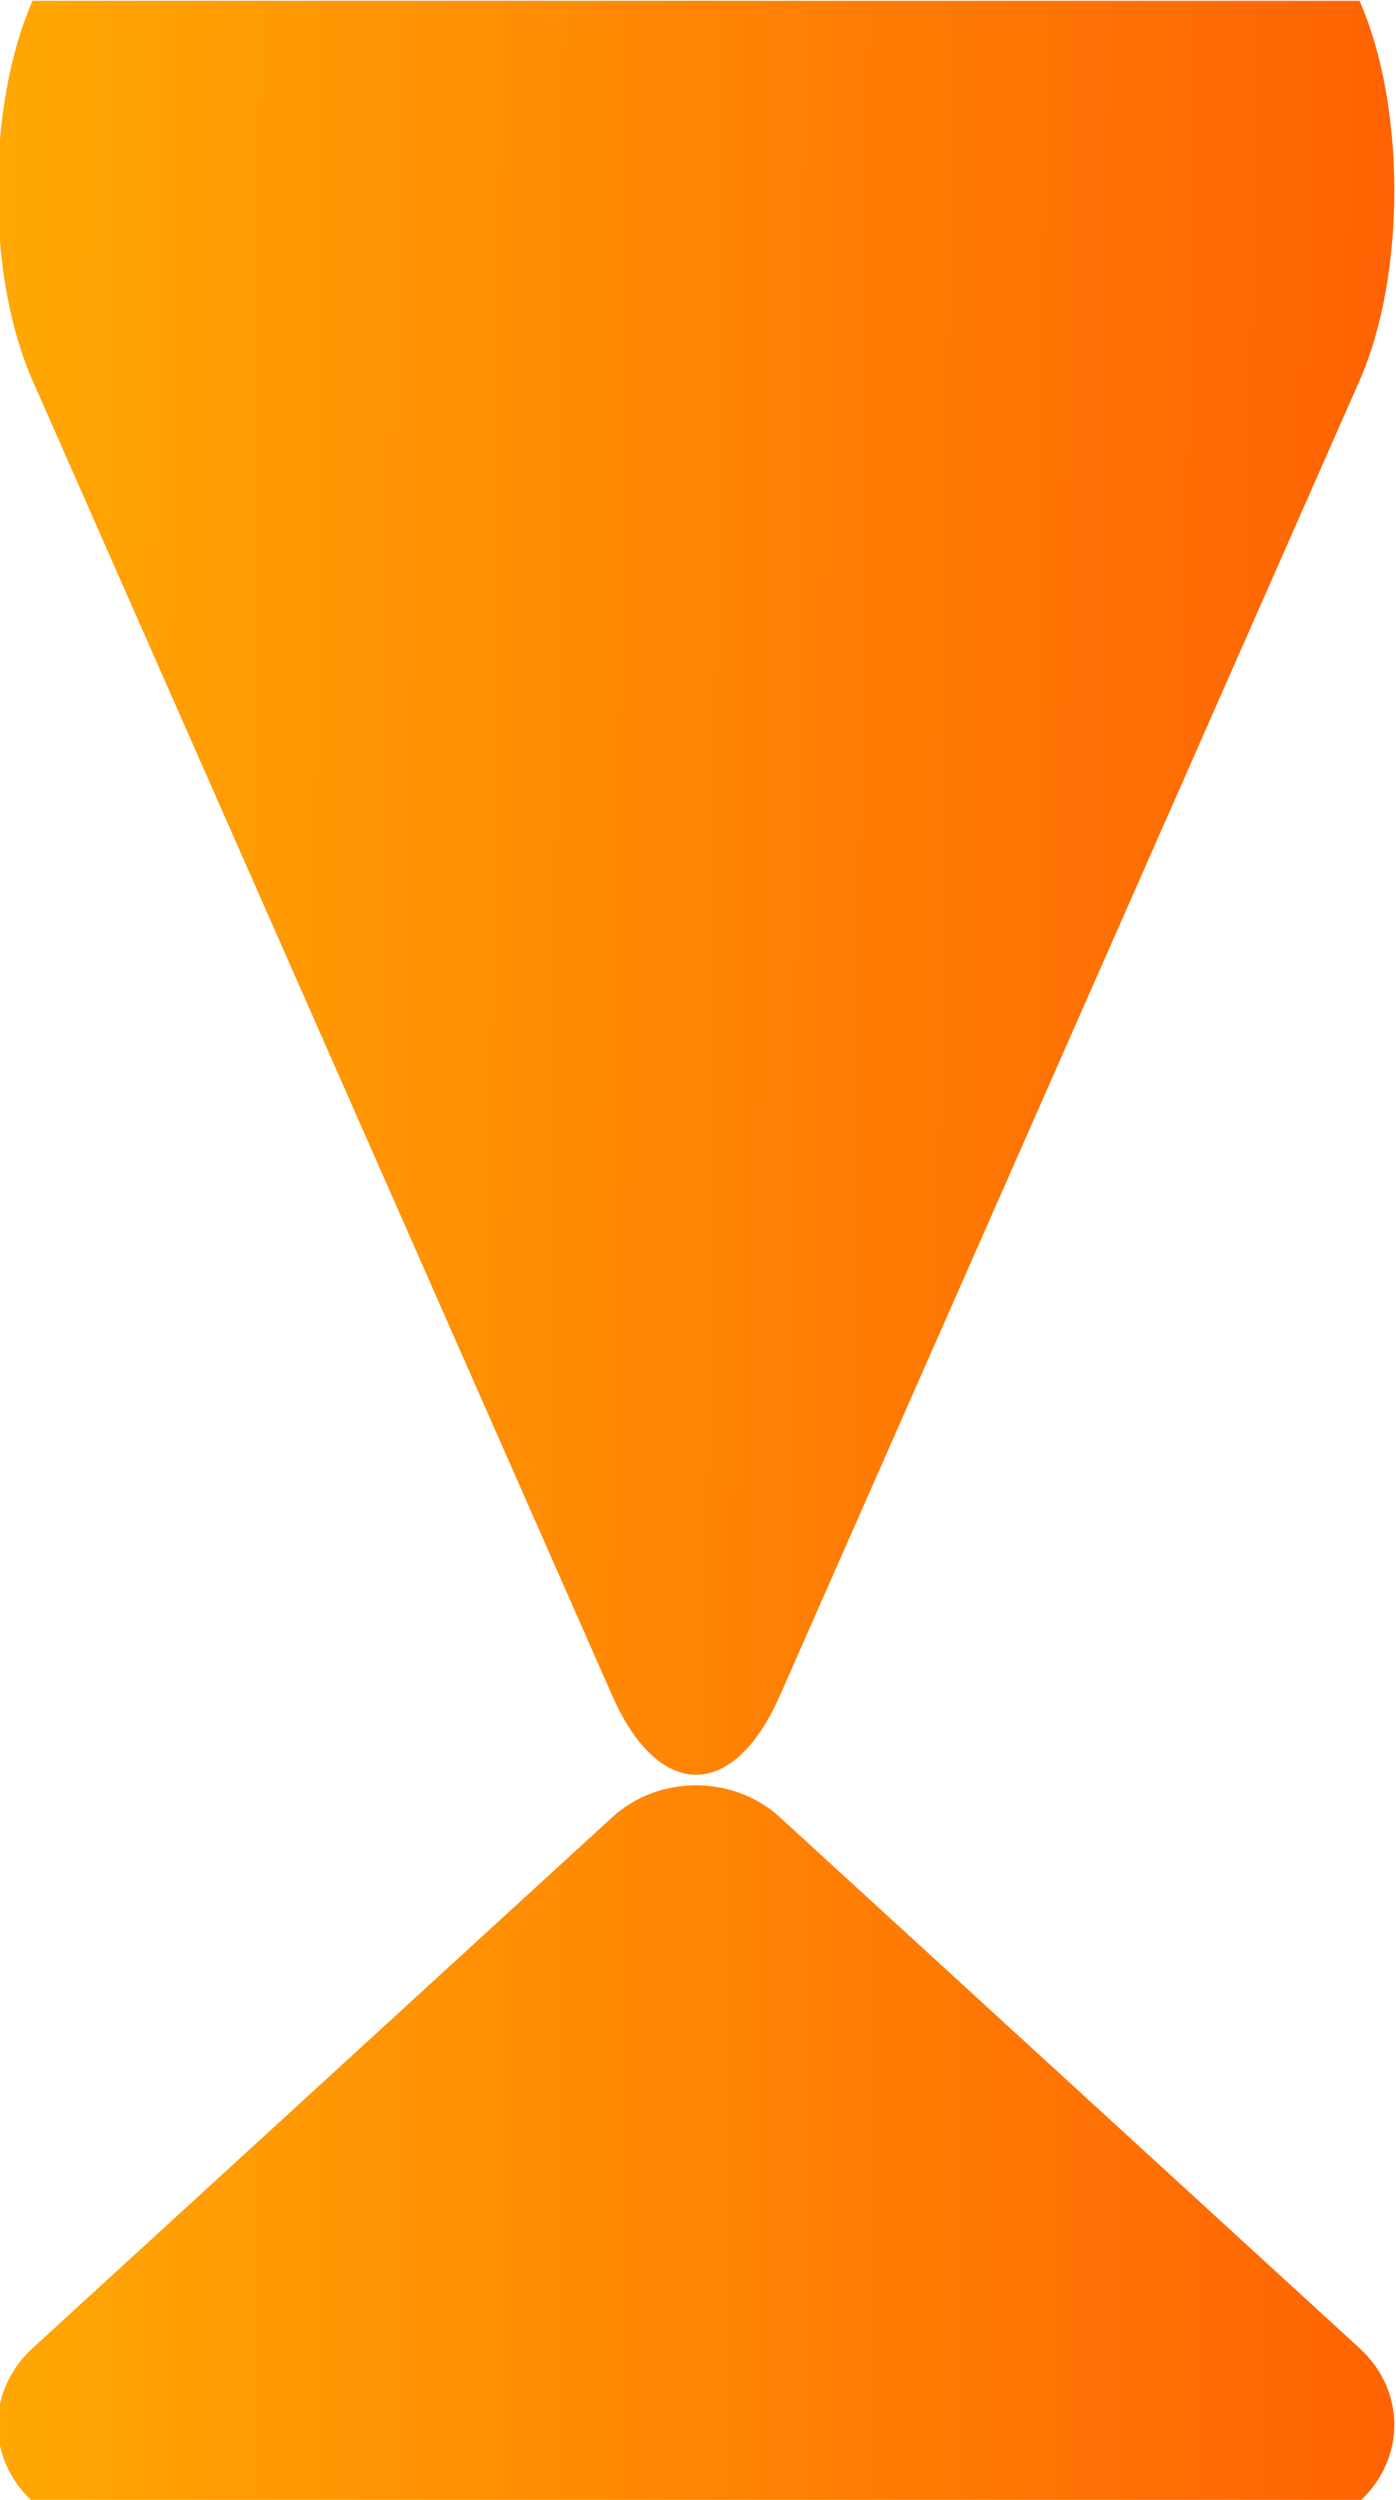
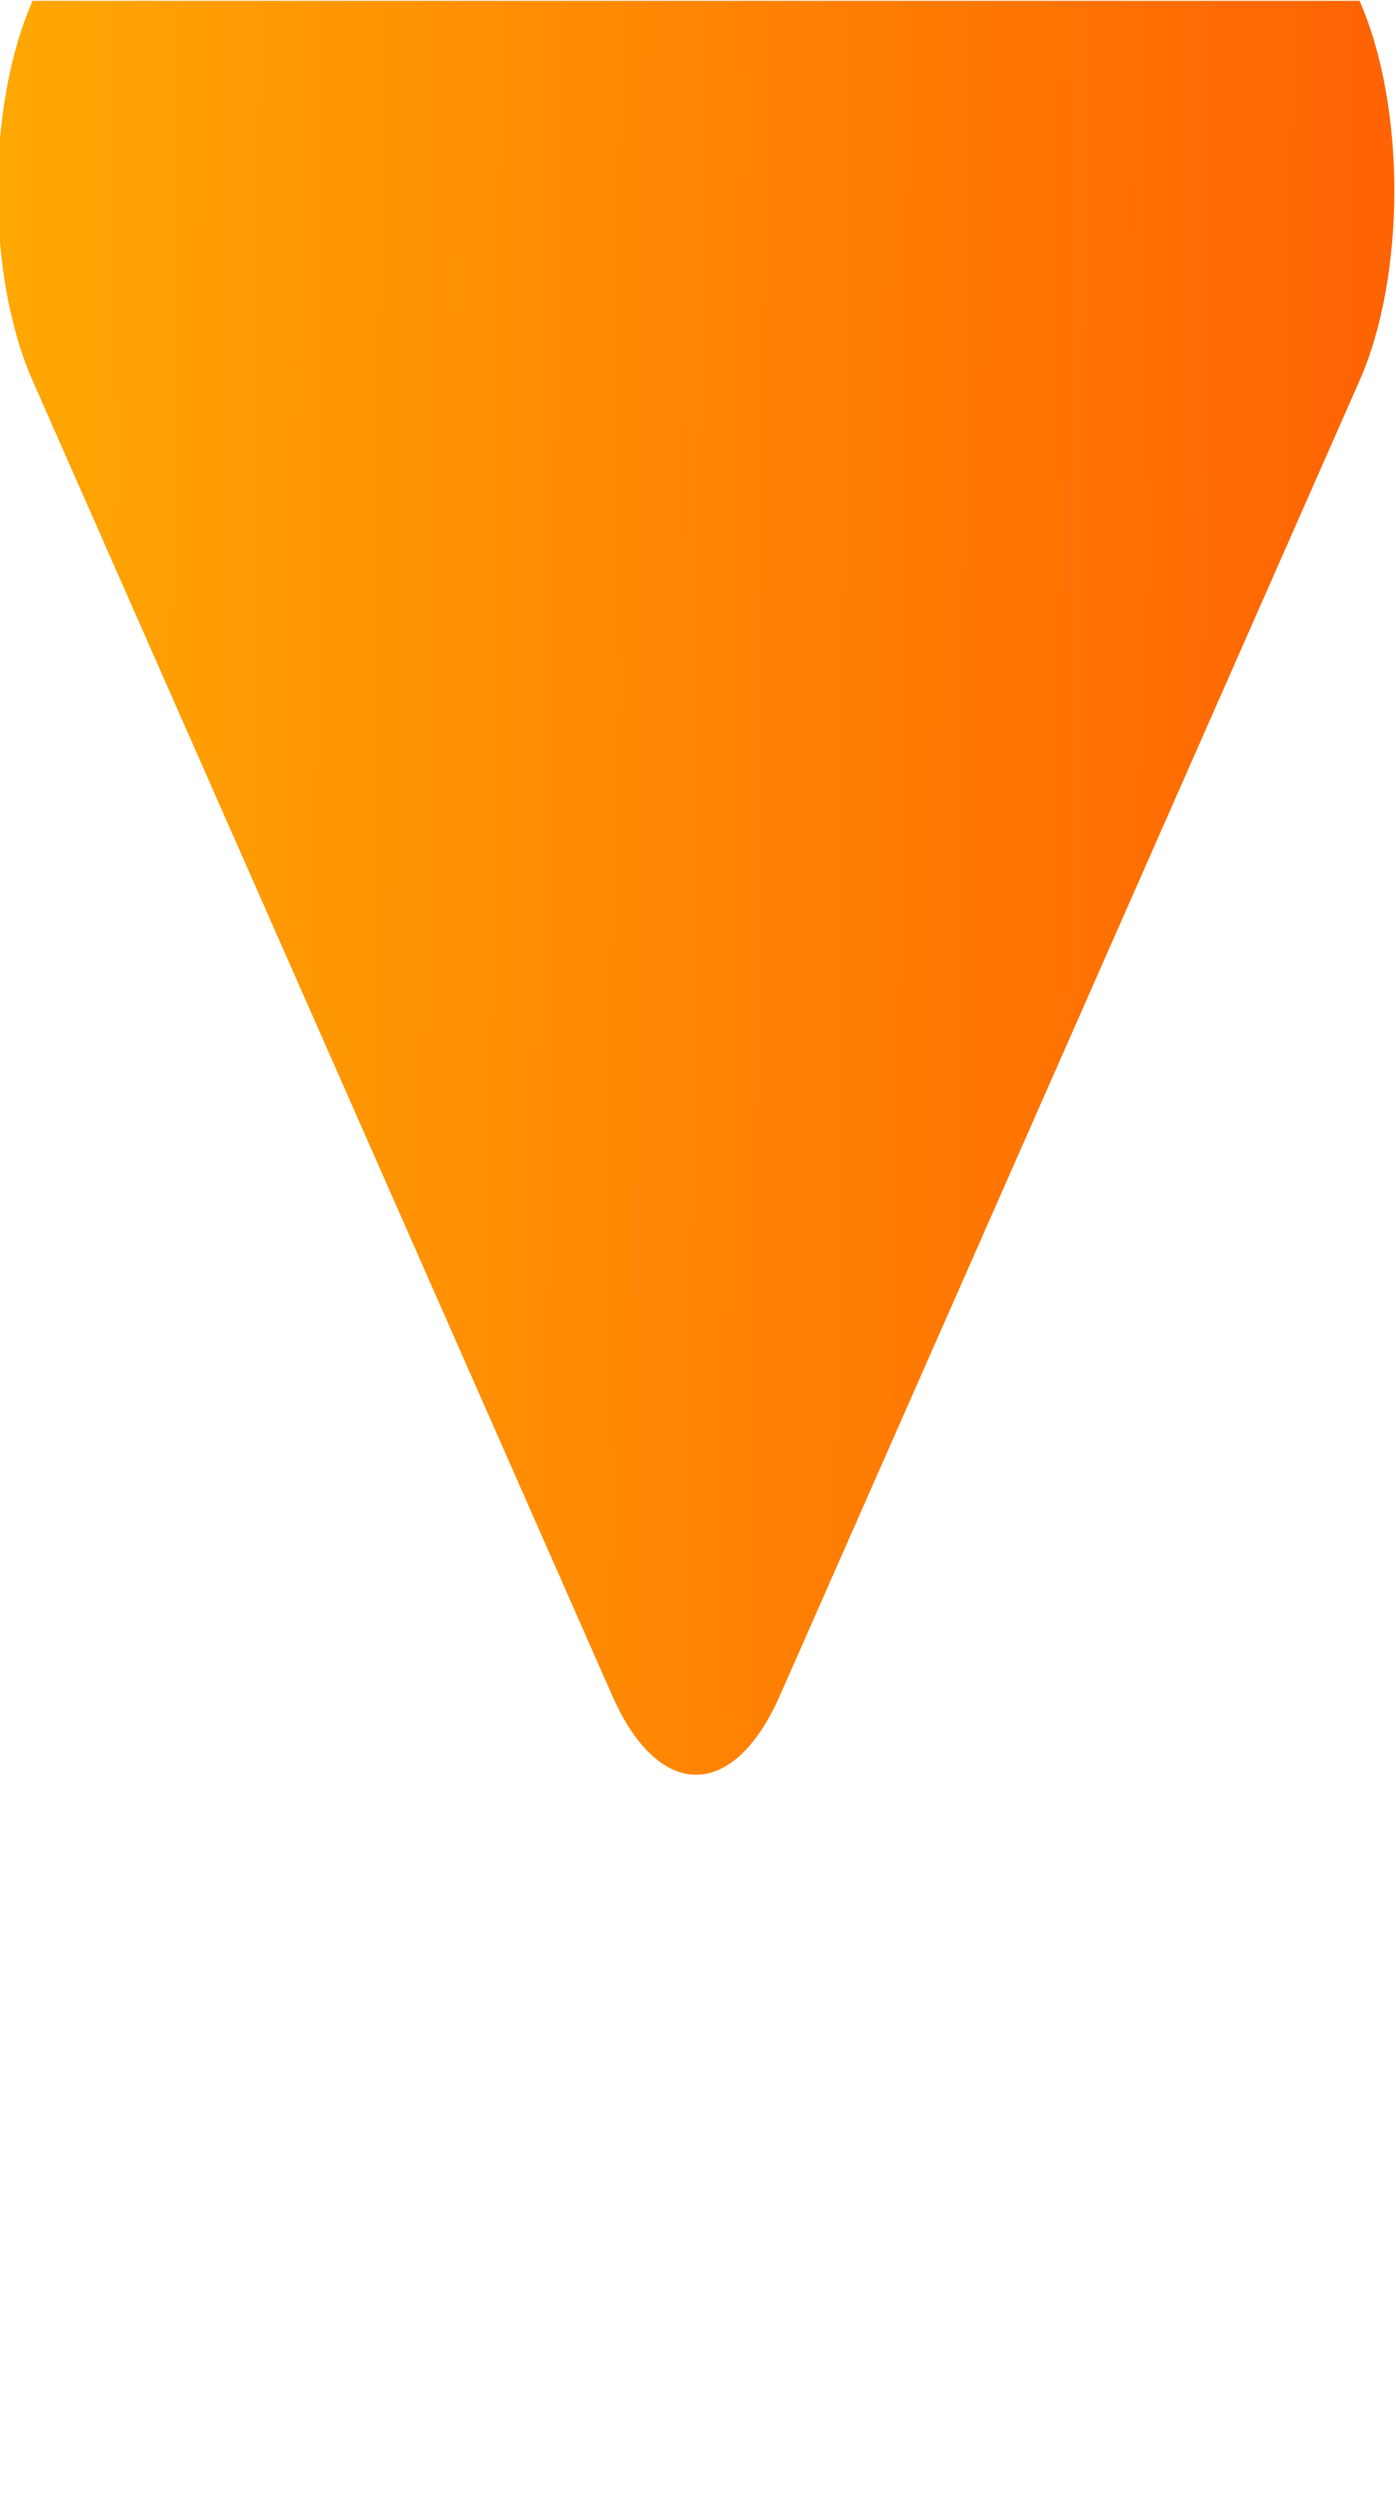
<svg xmlns="http://www.w3.org/2000/svg" xmlns:ns1="http://www.inkscape.org/namespaces/inkscape" xmlns:ns2="http://sodipodi.sourceforge.net/DTD/sodipodi-0.dtd" xmlns:xlink="http://www.w3.org/1999/xlink" width="17.129mm" height="30.666mm" viewBox="0 0 17.129 30.666" id="svg5" ns1:version="1.1.1 (3bf5ae0d25, 2021-09-20)" ns2:docname="cup_yellow2.svg">
  <defs id="defs2">
    <linearGradient ns1:collect="always" id="linearGradient133248">
      <stop style="stop-color:#ffa703;stop-opacity:1;" offset="0" id="stop133244" />
      <stop style="stop-color:#ff6303;stop-opacity:1" offset="1" id="stop133246" />
    </linearGradient>
    <linearGradient ns1:collect="always" id="linearGradient133183">
      <stop style="stop-color:#ffa703;stop-opacity:1;" offset="0" id="stop133179" />
      <stop style="stop-color:#ff6303;stop-opacity:1" offset="1" id="stop133181" />
    </linearGradient>
    <style type="text/css" id="style29750"> .fil2 {fill:#FEFEFE;fill-rule:nonzero} .fil1 {fill:#A1282A;fill-rule:nonzero} .fil0 {fill:url(#id0);fill-rule:nonzero} </style>
    <linearGradient id="id0" gradientUnits="userSpaceOnUse" x1="6104.86" y1="-1765.76" x2="18249" y2="19268.5">
      <stop offset="0" style="stop-opacity:1; stop-color:#A1282A" id="stop29752" />
      <stop offset="0.651" style="stop-opacity:1; stop-color:#C35324" id="stop29754" />
      <stop offset="1" style="stop-opacity:1; stop-color:#E67F1E" id="stop29756" />
    </linearGradient>
    <linearGradient ns1:collect="always" xlink:href="#linearGradient133183" id="linearGradient133185" x1="-117.003" y1="61.445" x2="-91.38" y2="61.698" gradientUnits="userSpaceOnUse" />
    <linearGradient ns1:collect="always" xlink:href="#linearGradient133248" id="linearGradient133250" x1="-117.003" y1="84.818" x2="-91.002" y2="84.818" gradientUnits="userSpaceOnUse" />
  </defs>
  <g ns1:label="Слой 1" ns1:groupmode="layer" id="layer1" transform="translate(61.723,-41.653)">
    <g id="g133414" transform="matrix(0.659,0,0,0.659,15.355,12.051)" style="stroke-width:1.518">
      <path id="rect14882-3" style="fill:url(#linearGradient133185);fill-opacity:1;stroke-width:1.518;stop-color:#000000" d="m -91.649,44.935 c 0.864,1.959 0.864,5.112 0,7.071 l -10.794,24.481 c -0.864,1.959 -2.254,1.959 -3.118,0 l -10.794,-24.481 c -0.864,-1.959 -0.864,-5.112 0,-7.071 z" ns2:nodetypes="sssssss" />
-       <path id="rect14882-3-8" style="fill:url(#linearGradient133250);fill-opacity:1;stroke-width:1.518;stop-color:#000000" d="m -91.649,91.485 c 0.864,-0.791 0.864,-2.064 0,-2.855 l -10.794,-9.884 c -0.864,-0.791 -2.254,-0.791 -3.118,0 l -10.794,9.884 c -0.864,0.791 -0.864,2.064 0,2.855 z" ns2:nodetypes="sssssss" />
    </g>
  </g>
</svg>